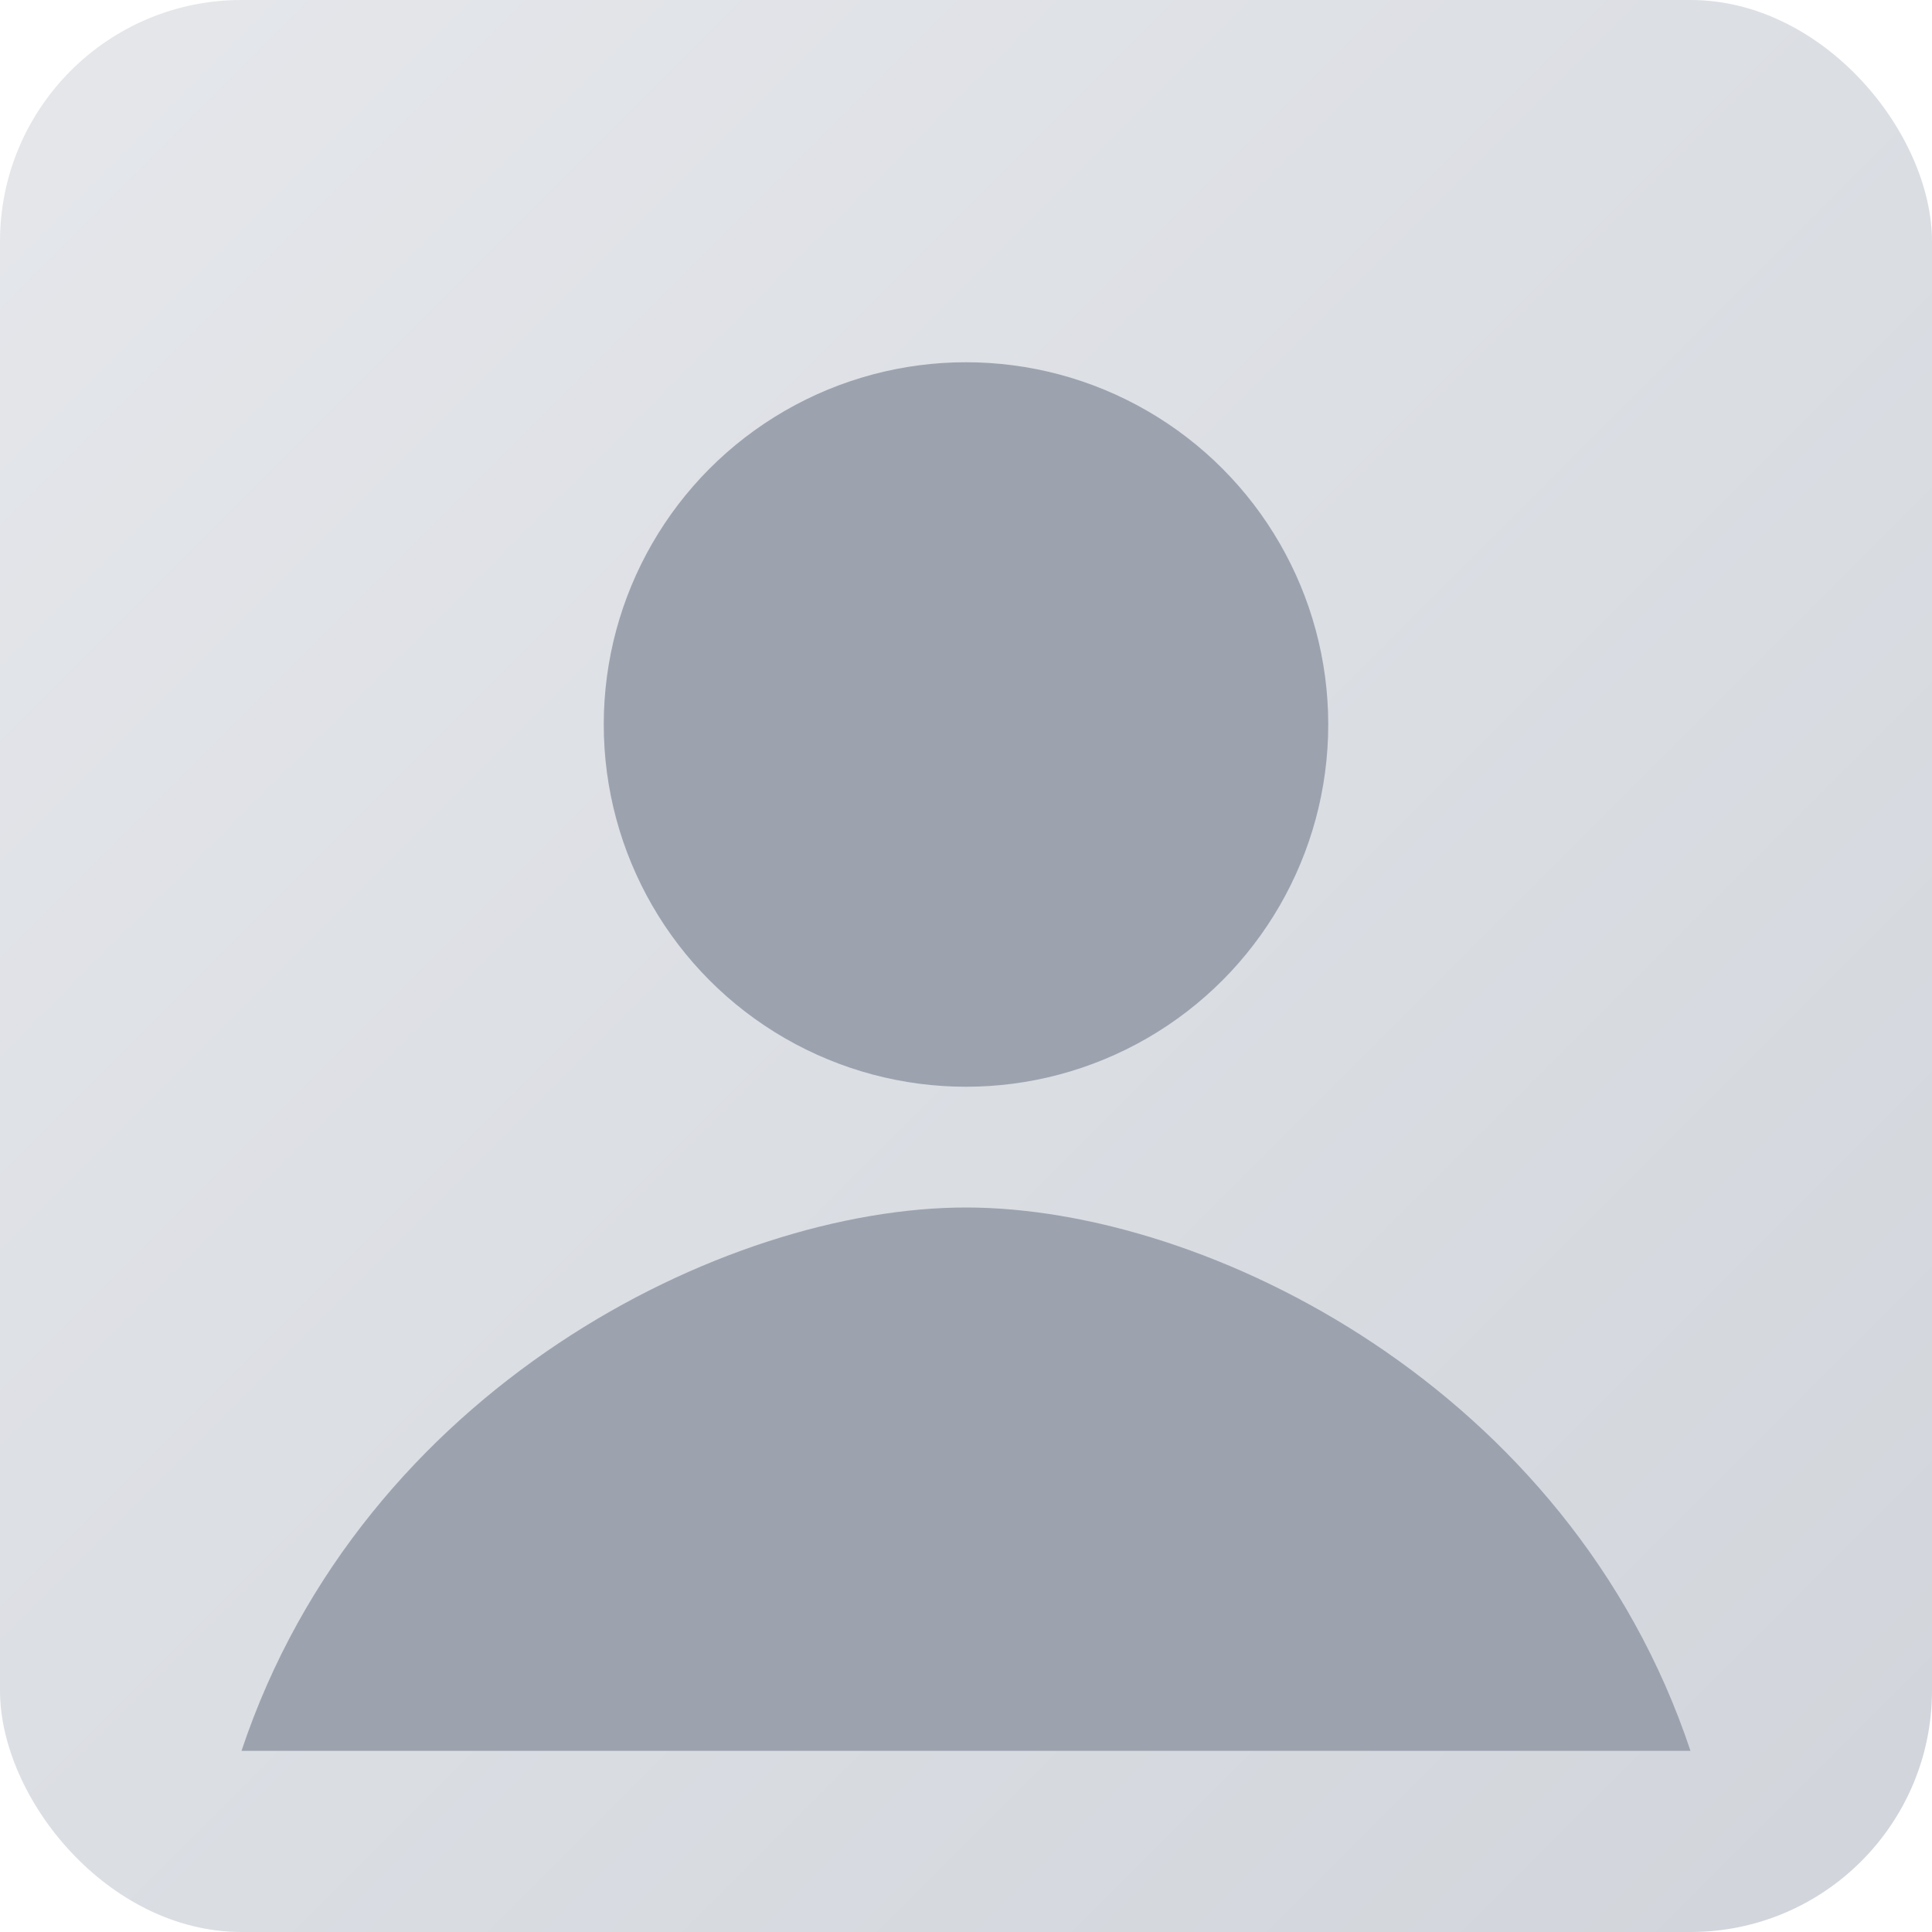
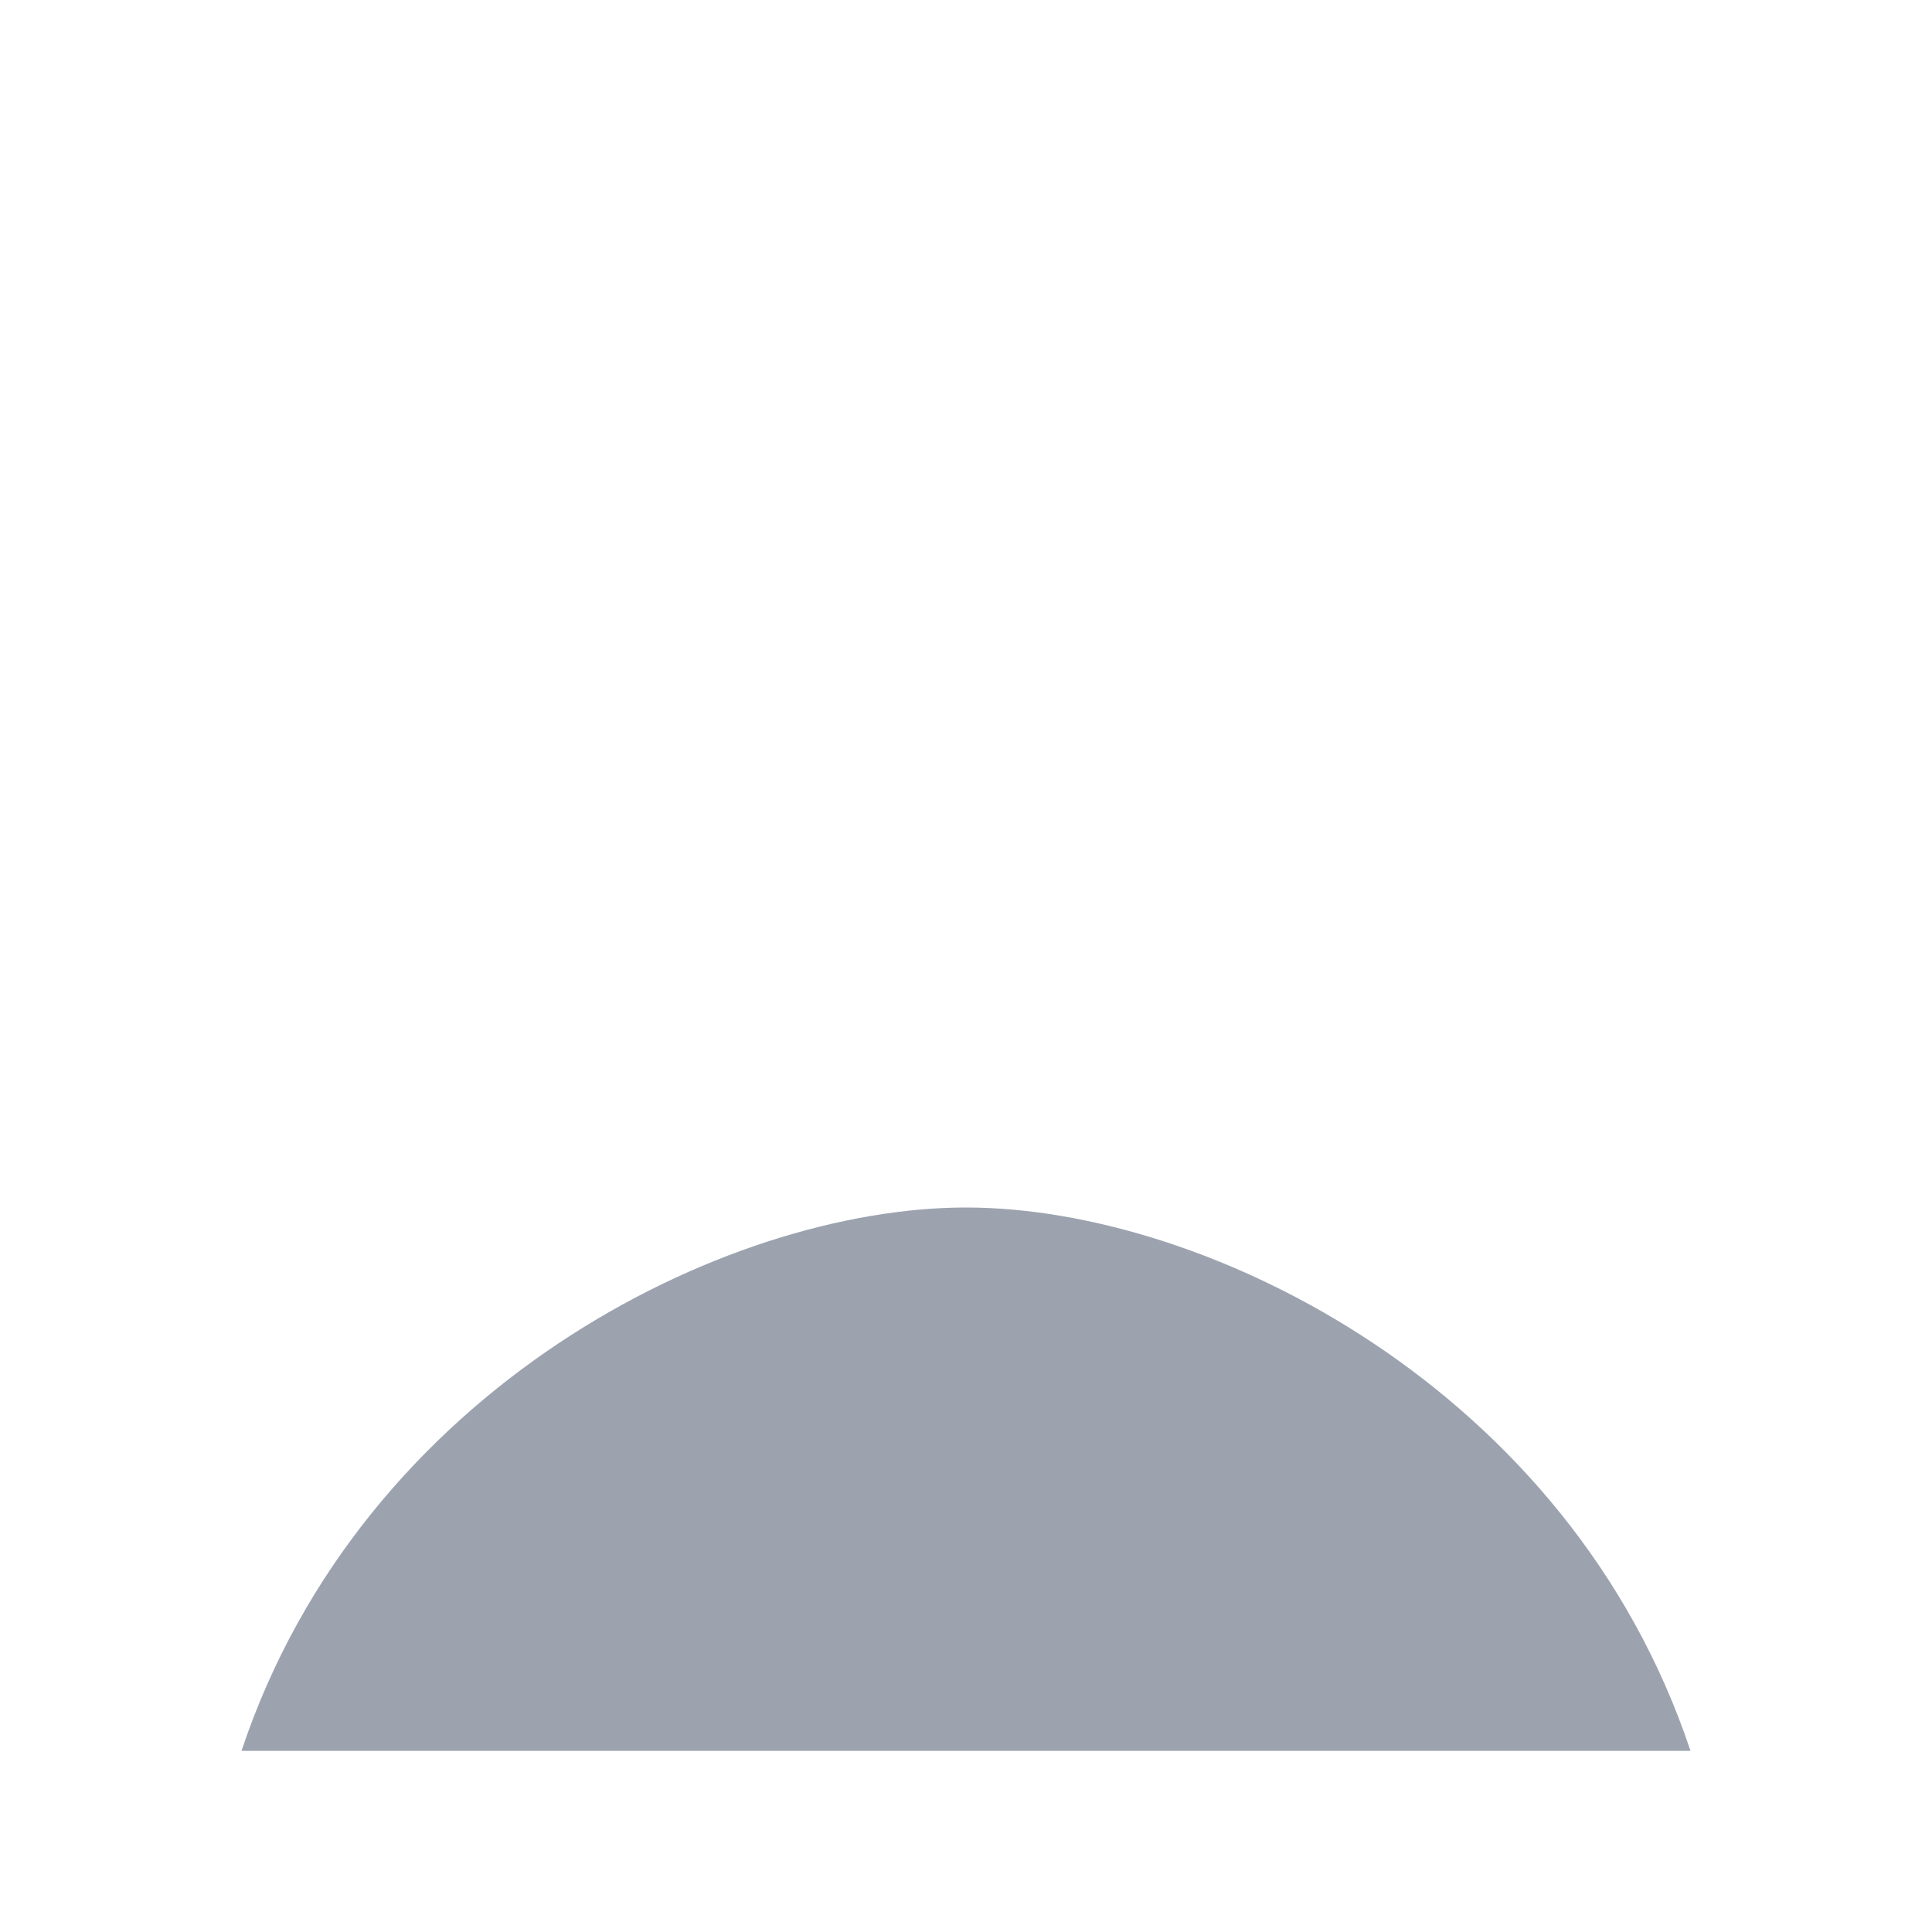
<svg xmlns="http://www.w3.org/2000/svg" width="64" height="64" viewBox="0 0 64 64">
  <defs>
    <linearGradient id="g" x1="0" y1="0" x2="1" y2="1">
      <stop offset="0%" stop-color="#e5e7eb" />
      <stop offset="100%" stop-color="#d1d5db" />
    </linearGradient>
  </defs>
-   <rect width="64" height="64" rx="8" fill="url(#g)" />
-   <circle cx="32" cy="24" r="12" fill="#9ca3af" />
  <path d="M8 58c4-12 16-18 24-18s20 6 24 18" fill="#9ca3af" />
</svg>